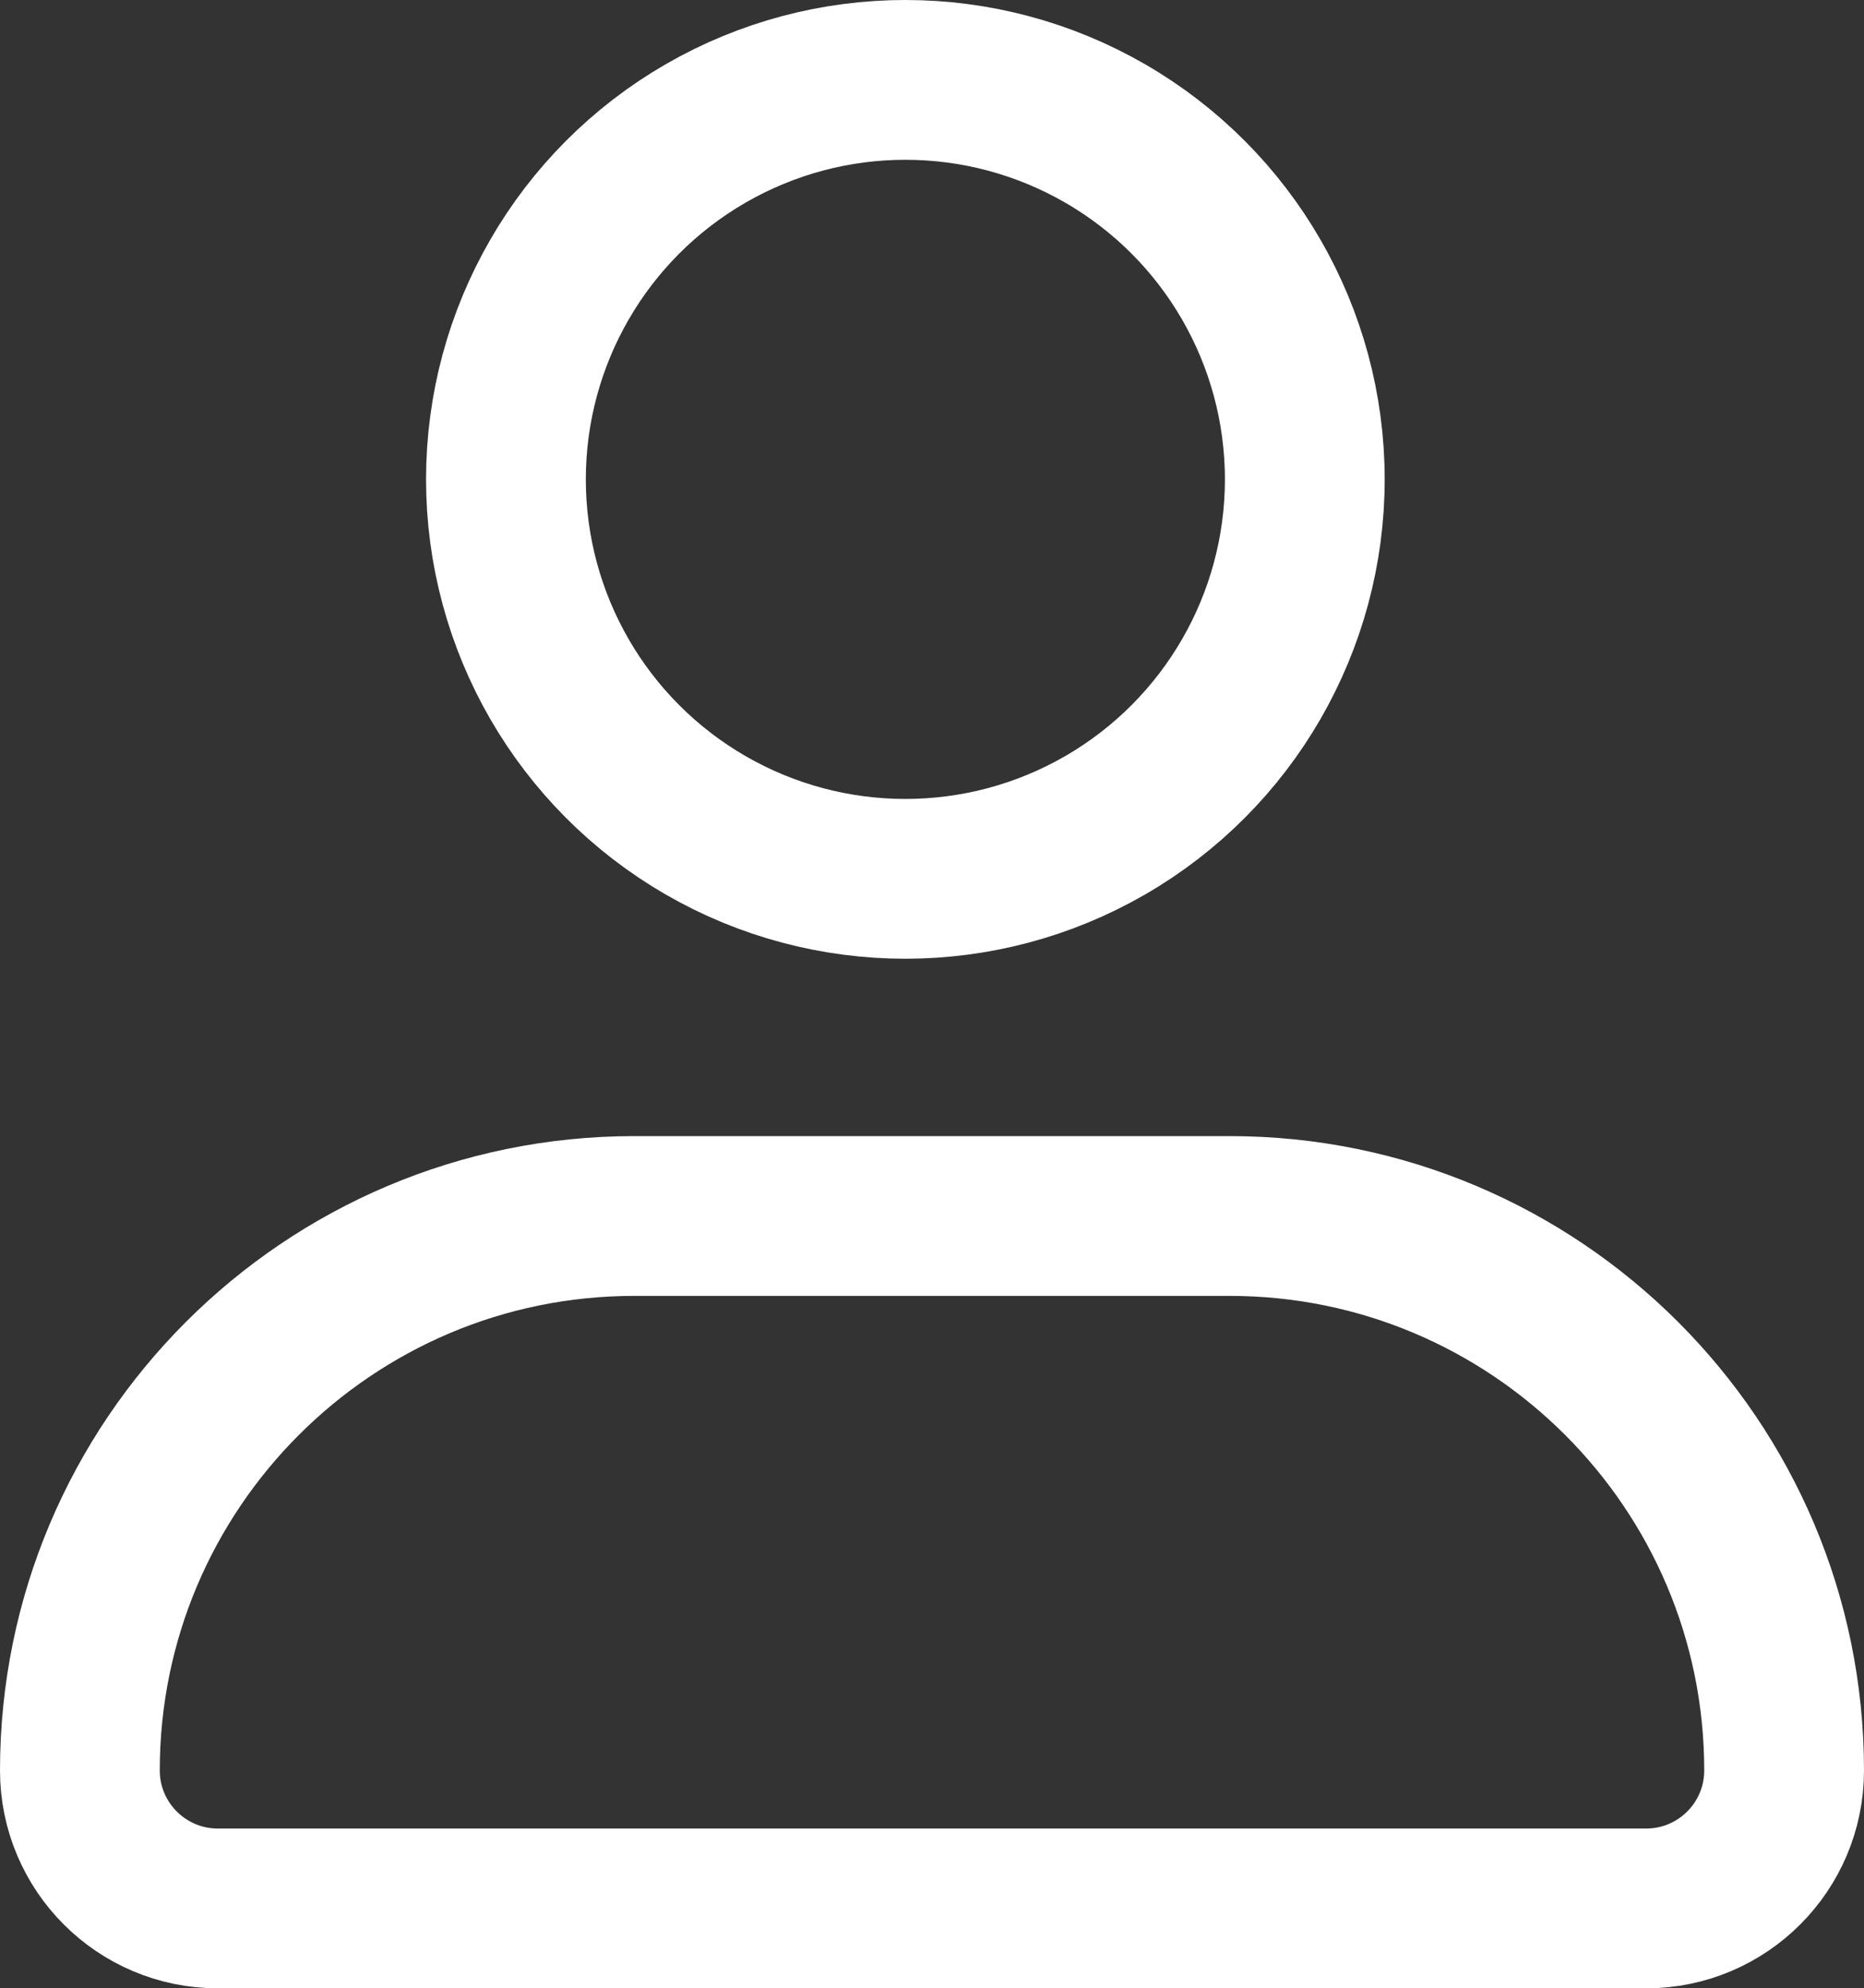
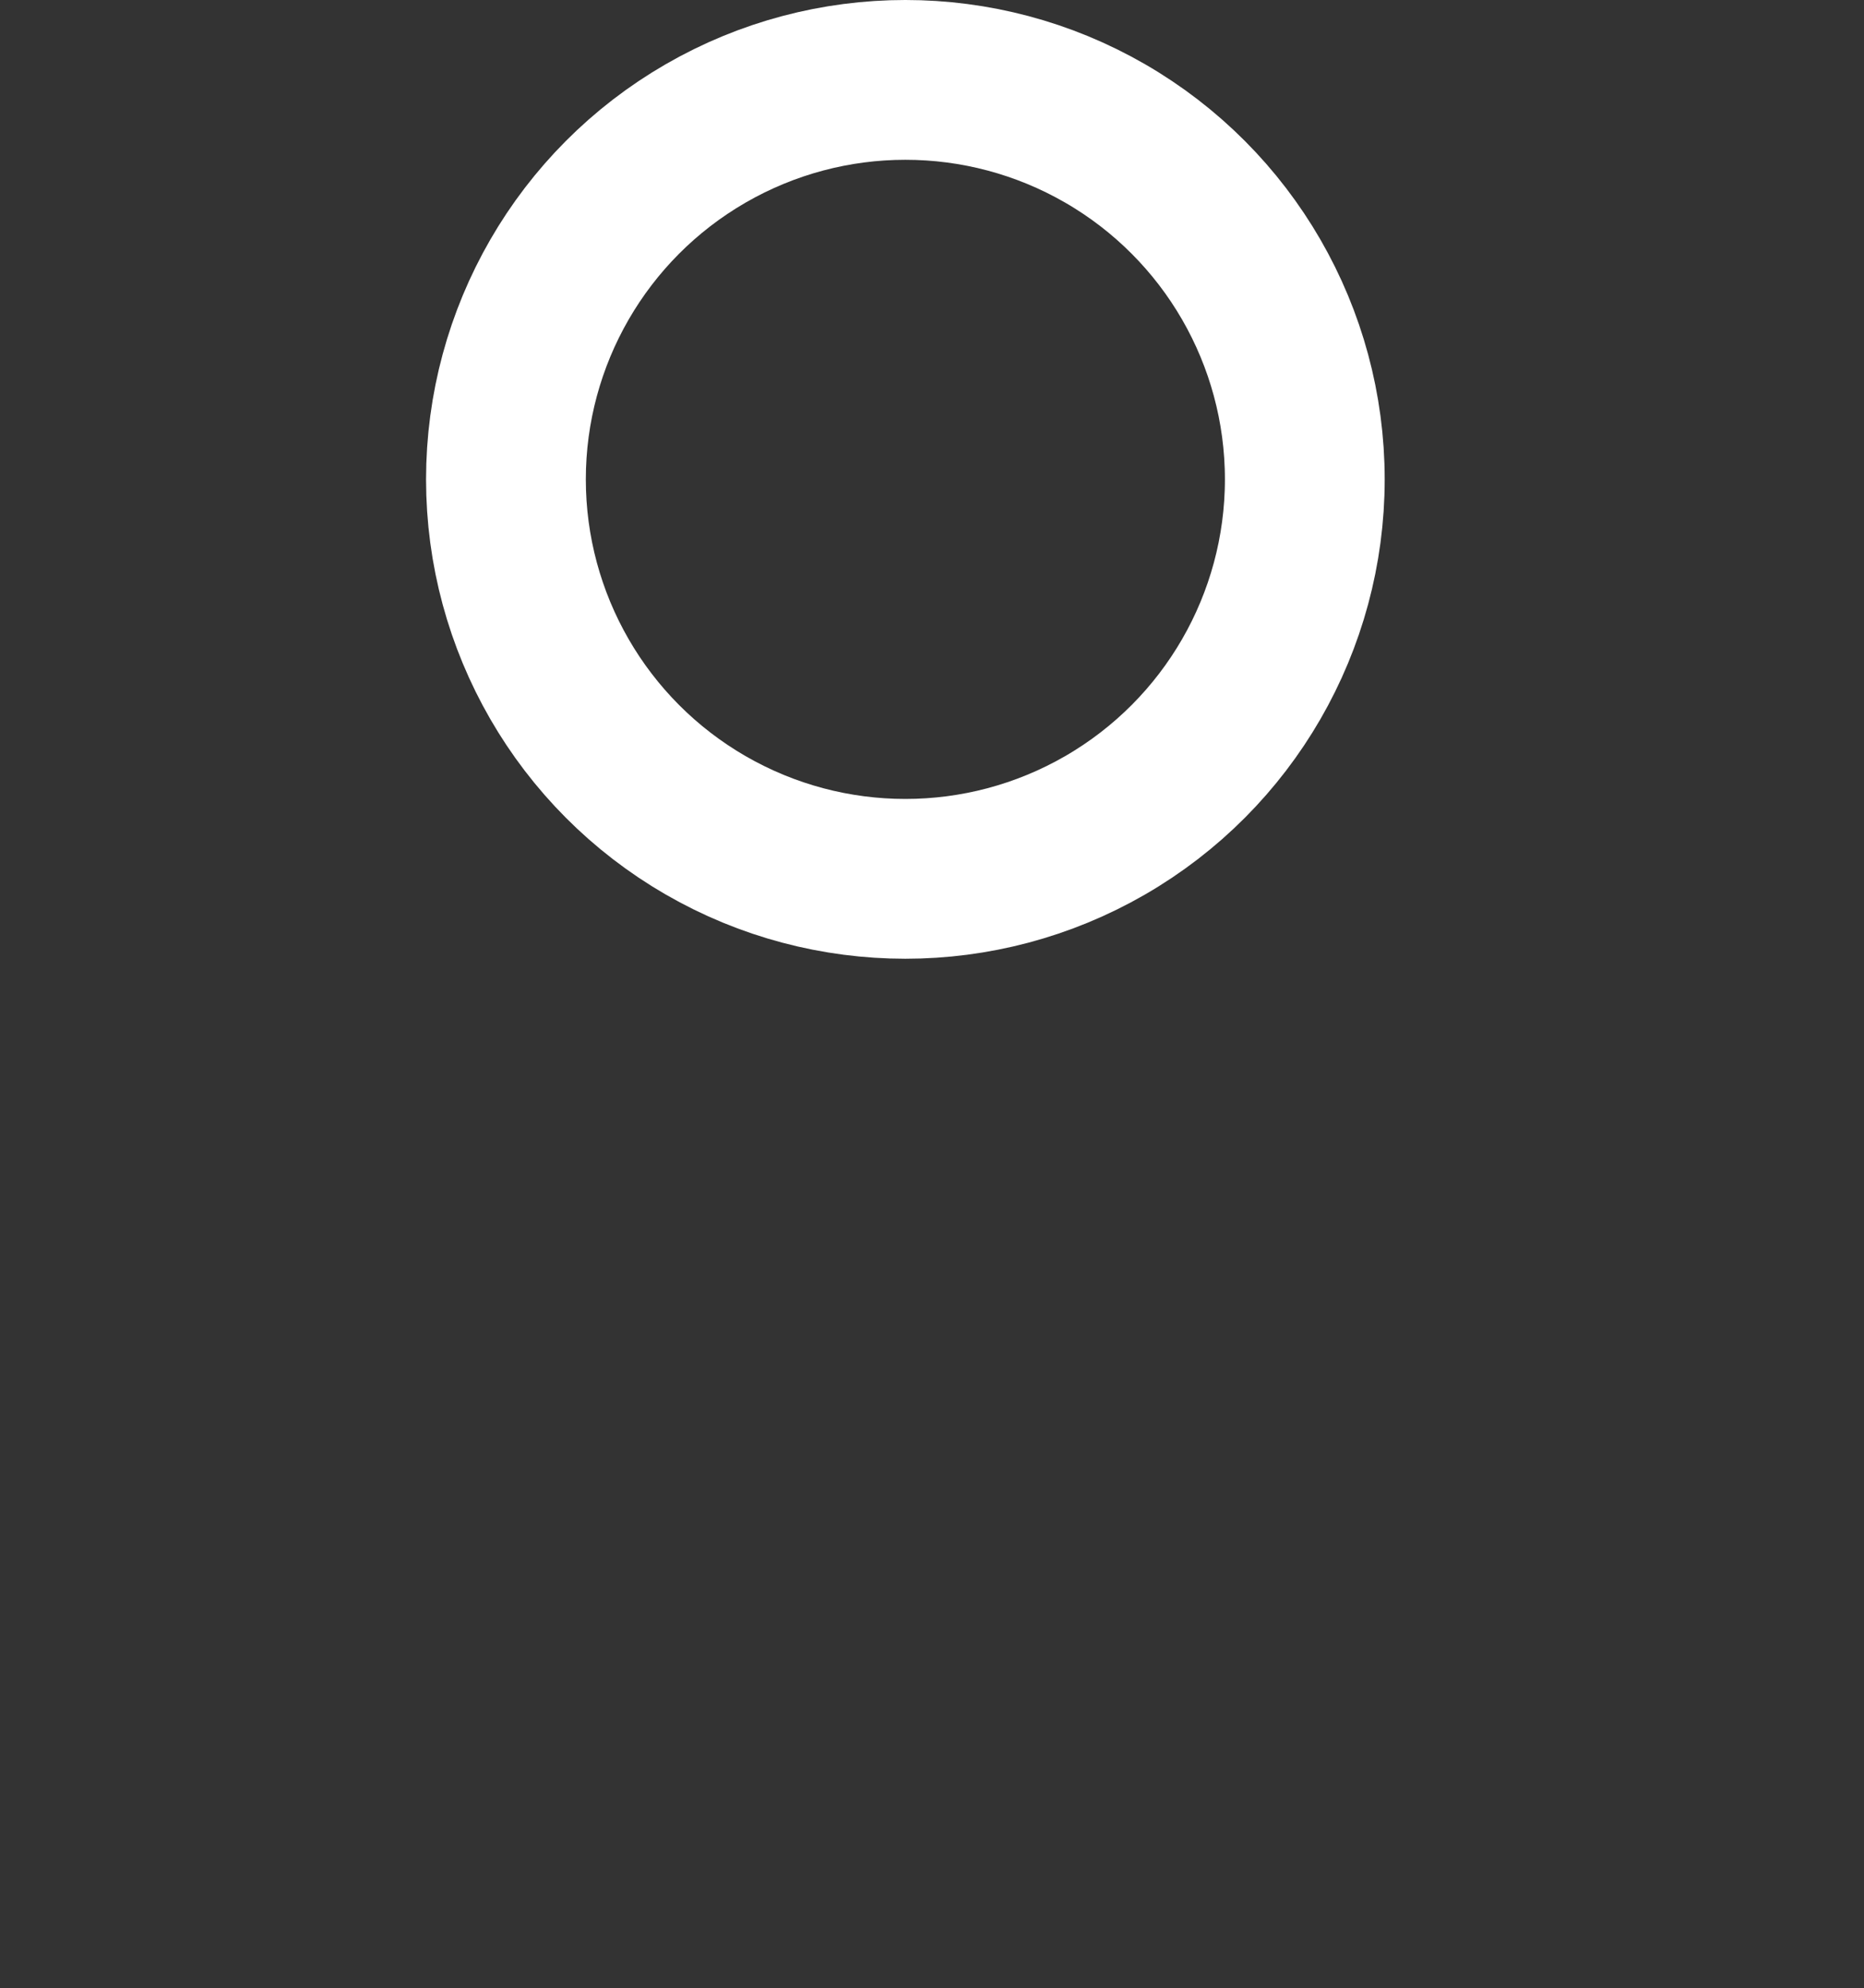
<svg xmlns="http://www.w3.org/2000/svg" id="Layer_2" viewBox="0 0 35 37.33">
  <rect x="0" y="0" width="35" height="37.33" fill="#333333" stroke="none" />
  <defs>
    <style>.cls-1{stroke-miterlimit:10;}.cls-1,.cls-2{fill:none;stroke:#fff;stroke-width:3px;}.cls-2{stroke-linecap:round;stroke-linejoin:round;}</style>
  </defs>
  <g id="Layer_3">
    <circle class="cls-1" cx="17" cy="9" r="7.5" />
-     <path class="cls-2" d="m11.91,22.83h11.18c5.74,0,10.41,4.66,10.41,10.41h0c0,1.43-1.16,2.59-2.59,2.59H4.09c-1.43,0-2.59-1.16-2.59-2.59h0c0-5.74,4.66-10.41,10.41-10.41Z" />
  </g>
</svg>